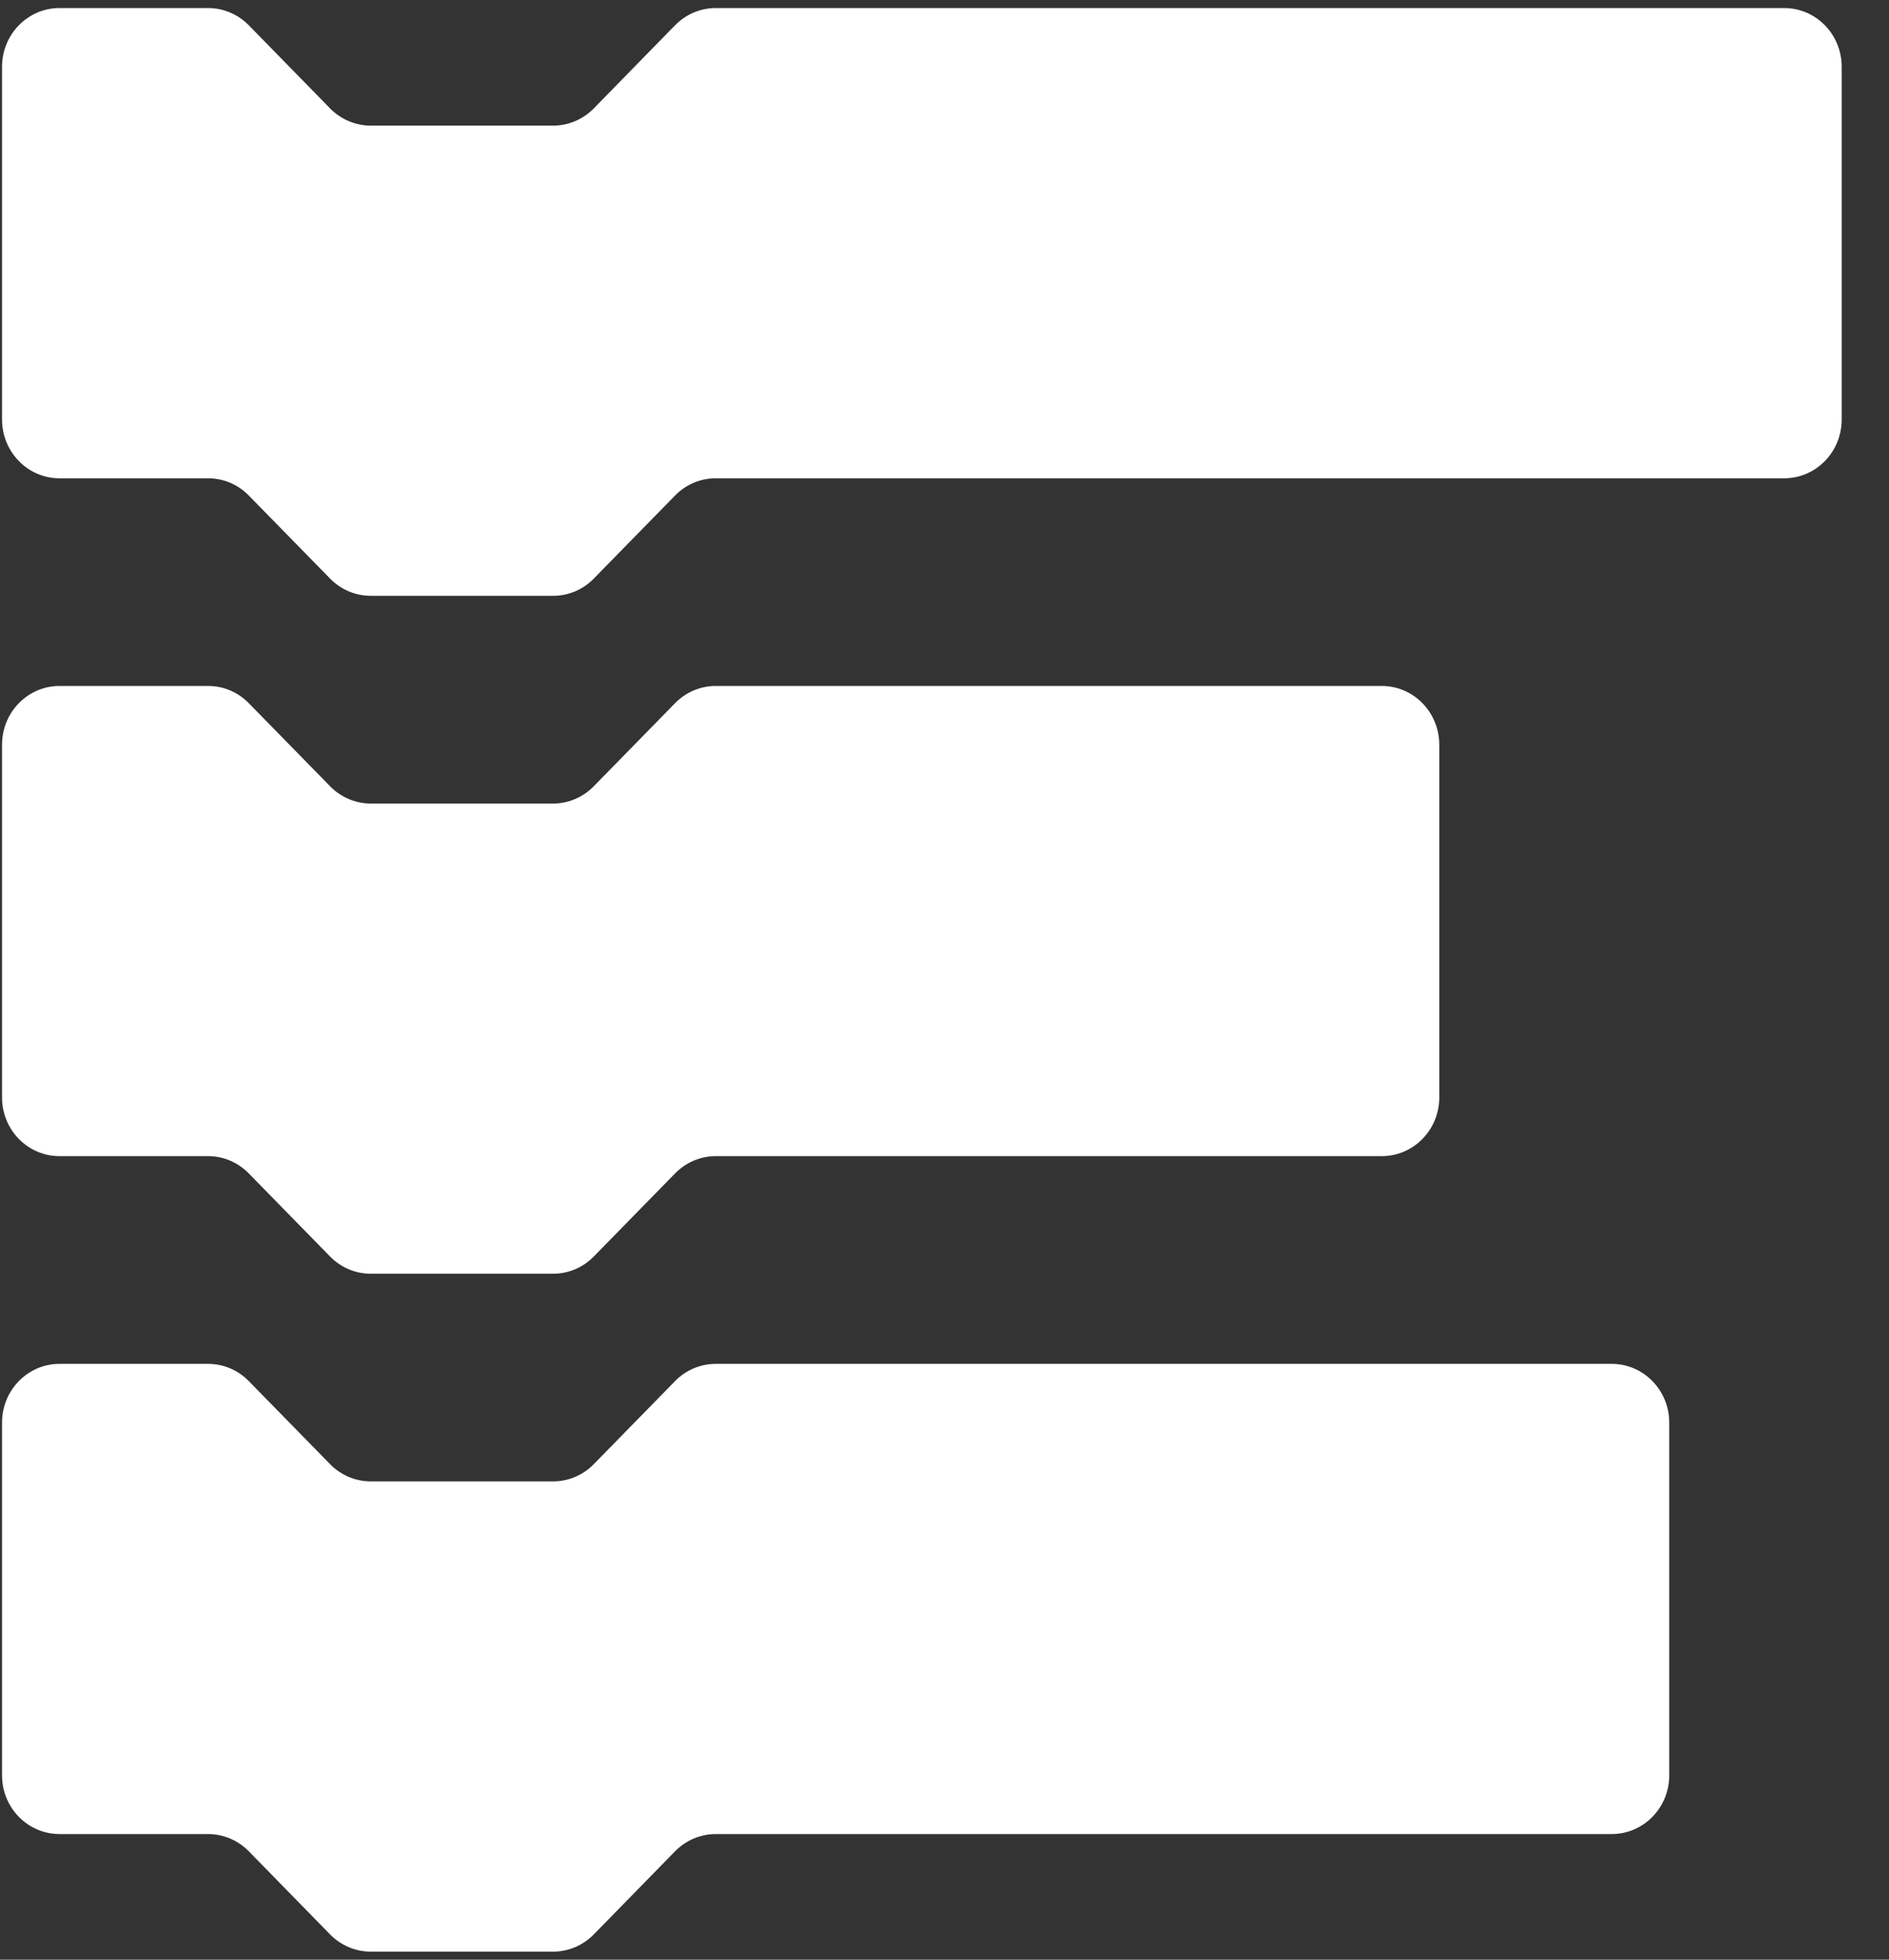
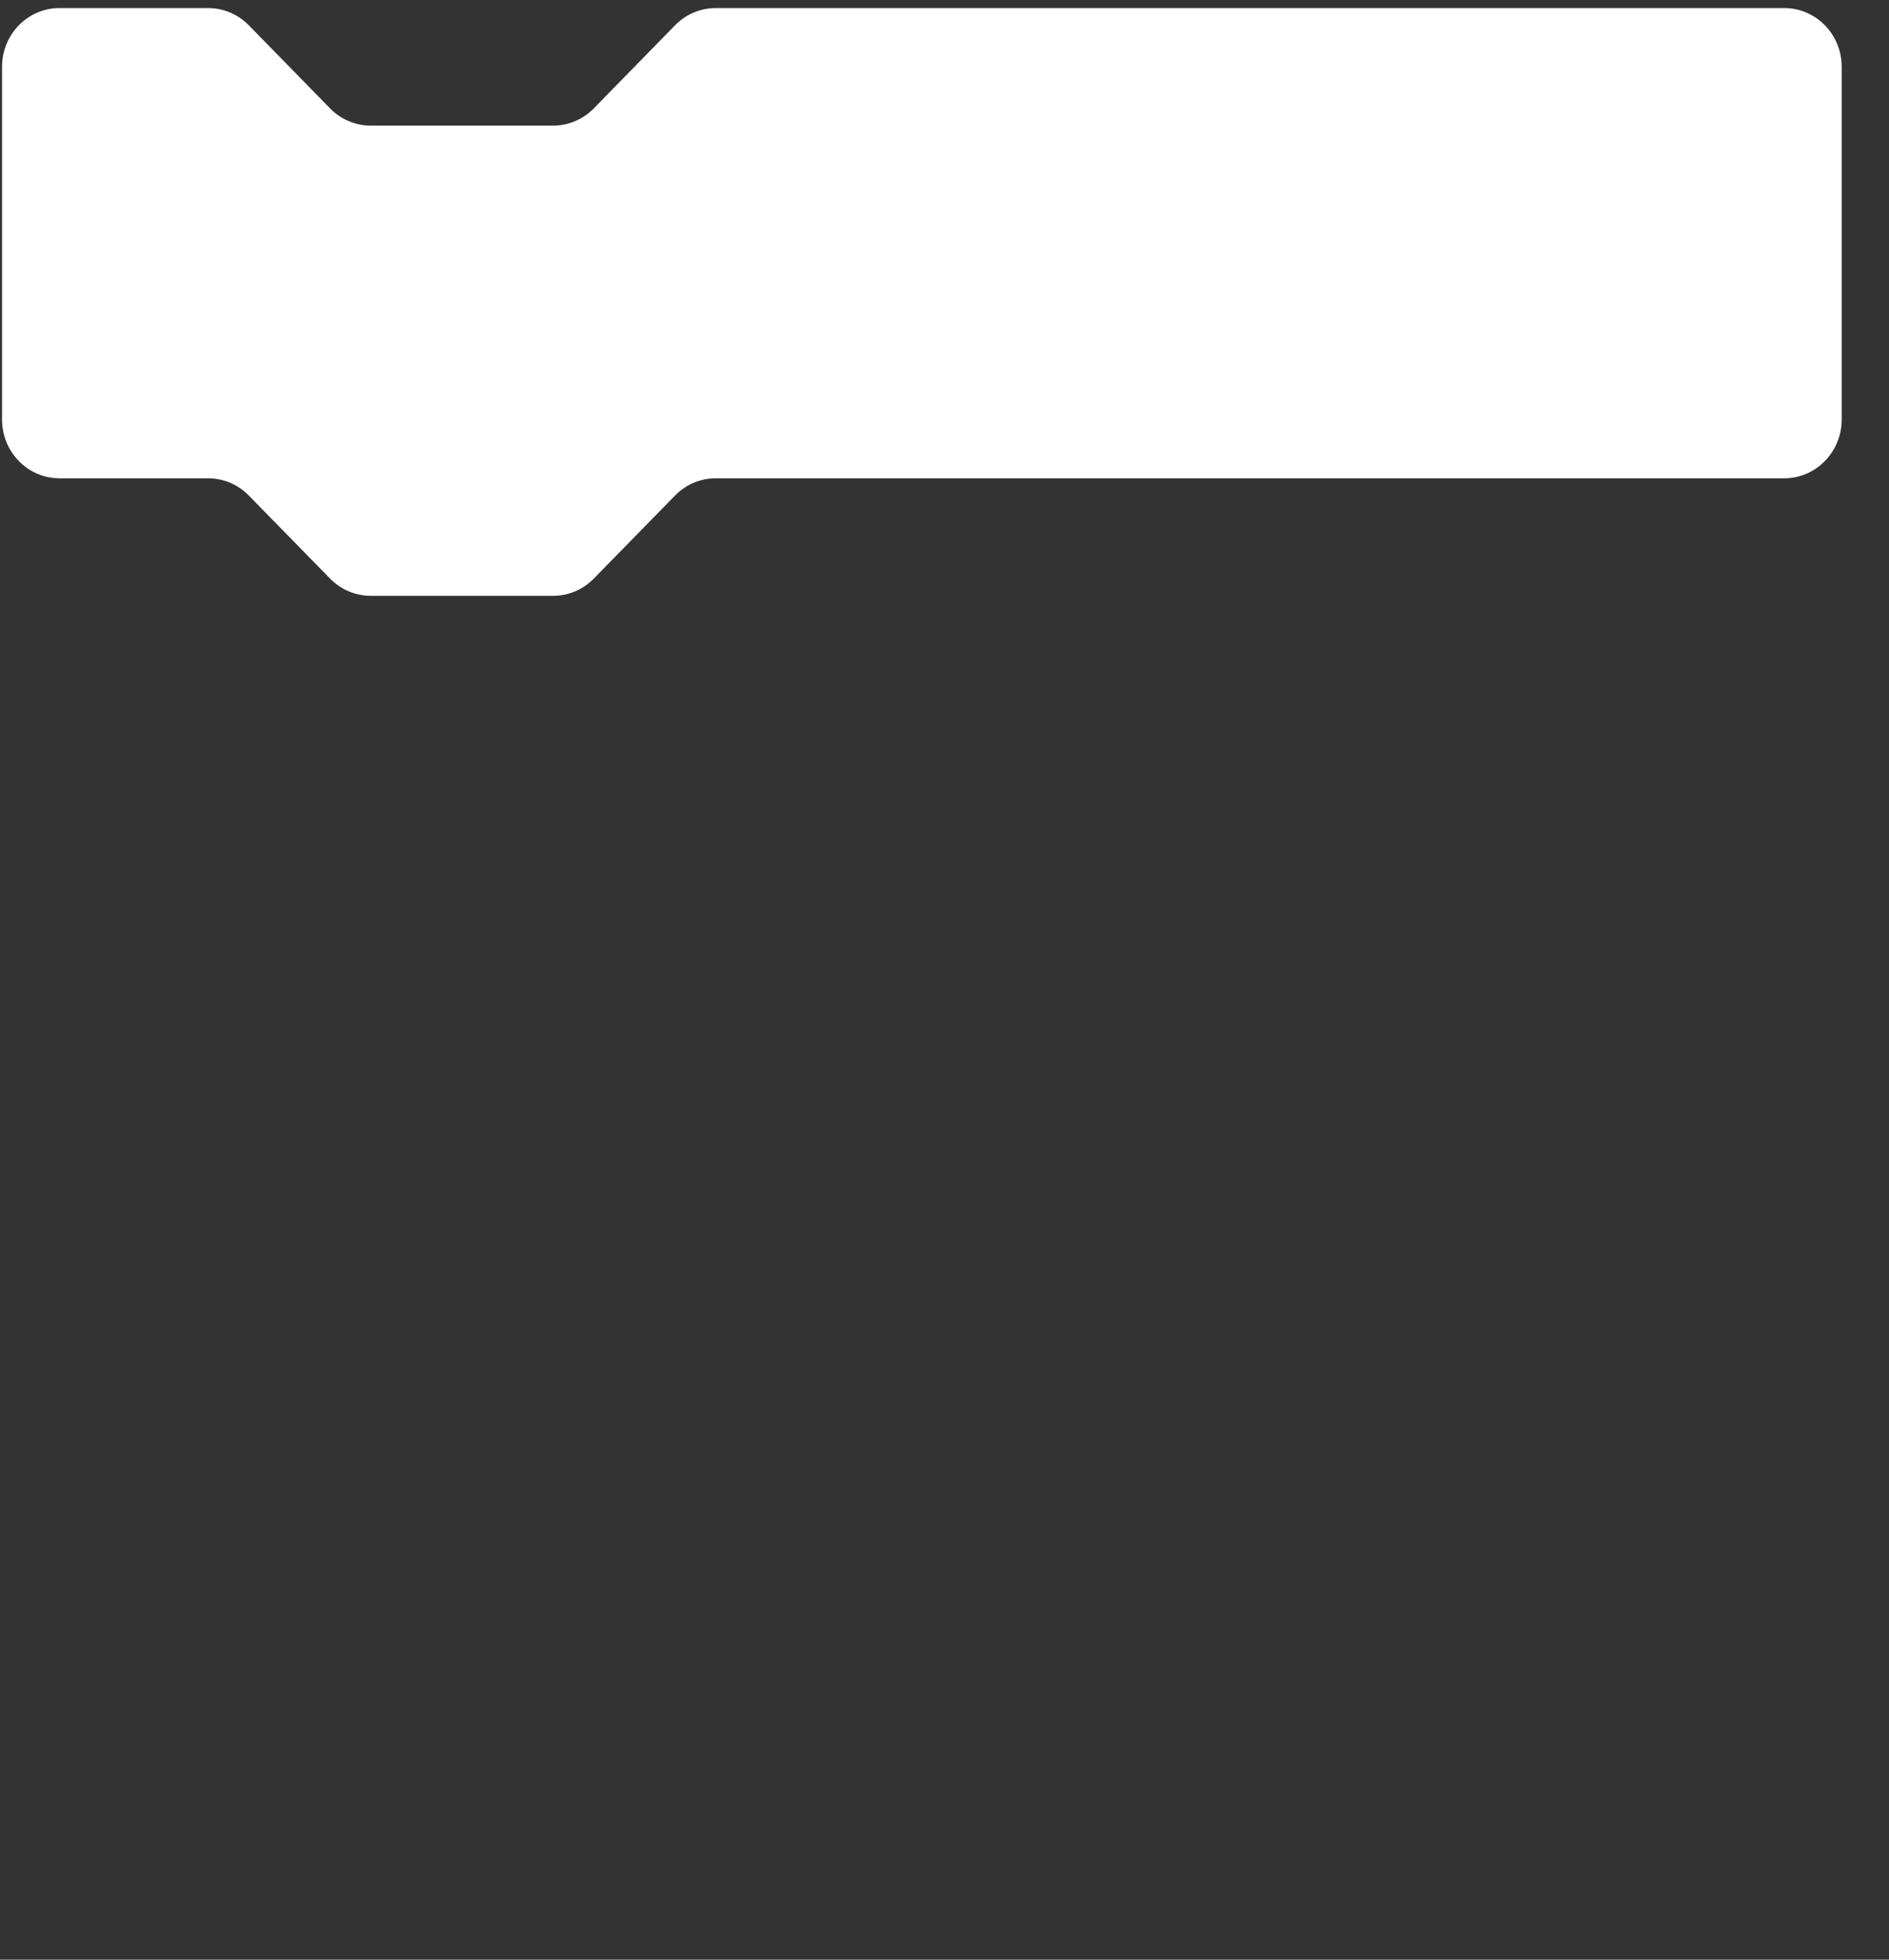
<svg xmlns="http://www.w3.org/2000/svg" width="27px" height="28px" viewBox="0 0 27 28" version="1.1">
  <rect x="0" y="0" width="27" height="28" fill="#333333" stroke="none" />
  <title>blocks icon</title>
  <desc>Created with Sketch.</desc>
  <defs />
  <g id="Page-1" stroke="none" stroke-width="1" fill="none" fill-rule="evenodd">
    <g id="12-col" transform="translate(-496, -285)" fill="#FFFFFF">
      <g id="Band---Masthead" transform="translate(0, 52)">
        <g id="buttons-v1" transform="translate(474, 214)">
          <g id="guide-tutorial">
            <g id="blocks-icon" transform="translate(22, 19)">
              <path d="M0.85,0.115 L2.975,0.115 C3.193,0.115 3.402,0.204 3.556,0.361 L4.718,1.549 C4.872,1.706 5.082,1.795 5.3,1.795 L7.905,1.795 C8.124,1.795 8.333,1.706 8.487,1.549 L9.649,0.361 C9.803,0.204 10.012,0.115 10.23,0.115 L25.502,0.115 C25.956,0.115 26.324,0.491 26.324,0.955 L26.324,5.994 C26.324,6.457 25.956,6.834 25.502,6.834 L10.23,6.834 C10.012,6.834 9.803,6.922 9.649,7.08 L8.487,8.267 C8.333,8.425 8.124,8.513 7.905,8.513 L5.3,8.513 C5.082,8.513 4.872,8.425 4.718,8.267 L3.556,7.08 C3.402,6.922 3.193,6.834 2.975,6.834 L0.85,6.834 C0.397,6.834 0.029,6.457 0.029,5.994 L0.029,0.955 C0.029,0.491 0.397,0.115 0.85,0.115 Z" id="Stroke-1" />
-               <path d="M0.85,9.801 L2.975,9.801 C3.193,9.801 3.402,9.889 3.556,10.047 L4.718,11.234 C4.872,11.392 5.082,11.481 5.3,11.481 L7.905,11.481 C8.124,11.481 8.333,11.392 8.487,11.234 L9.649,10.047 C9.803,9.889 10.012,9.801 10.23,9.801 L19.75,9.801 C20.204,9.801 20.572,10.177 20.572,10.641 L20.572,15.68 C20.572,16.143 20.204,16.519 19.75,16.519 L10.23,16.519 C10.012,16.519 9.803,16.608 9.649,16.766 L8.487,17.953 C8.333,18.111 8.124,18.199 7.905,18.199 L5.3,18.199 C5.082,18.199 4.872,18.111 4.718,17.953 L3.556,16.766 C3.402,16.608 3.193,16.519 2.975,16.519 L0.85,16.519 C0.397,16.519 0.029,16.143 0.029,15.68 L0.029,10.641 C0.029,10.177 0.397,9.801 0.85,9.801 Z" id="Stroke-3" />
-               <path d="M0.85,19.487 L2.975,19.487 C3.193,19.487 3.402,19.575 3.556,19.733 L4.718,20.92 C4.872,21.078 5.082,21.166 5.3,21.166 L7.905,21.166 C8.124,21.166 8.333,21.078 8.487,20.92 L9.649,19.733 C9.803,19.575 10.012,19.487 10.23,19.487 L23.037,19.487 C23.491,19.487 23.859,19.863 23.859,20.327 L23.859,25.366 C23.859,25.829 23.491,26.205 23.037,26.205 L10.23,26.205 C10.012,26.205 9.803,26.294 9.649,26.451 L8.487,27.639 C8.333,27.796 8.124,27.885 7.905,27.885 L5.3,27.885 C5.082,27.885 4.872,27.796 4.718,27.639 L3.556,26.451 C3.402,26.294 3.193,26.205 2.975,26.205 L0.85,26.205 C0.397,26.205 0.029,25.829 0.029,25.366 L0.029,20.327 C0.029,19.863 0.397,19.487 0.85,19.487 Z" id="Stroke-5" />
            </g>
          </g>
        </g>
      </g>
    </g>
  </g>
</svg>